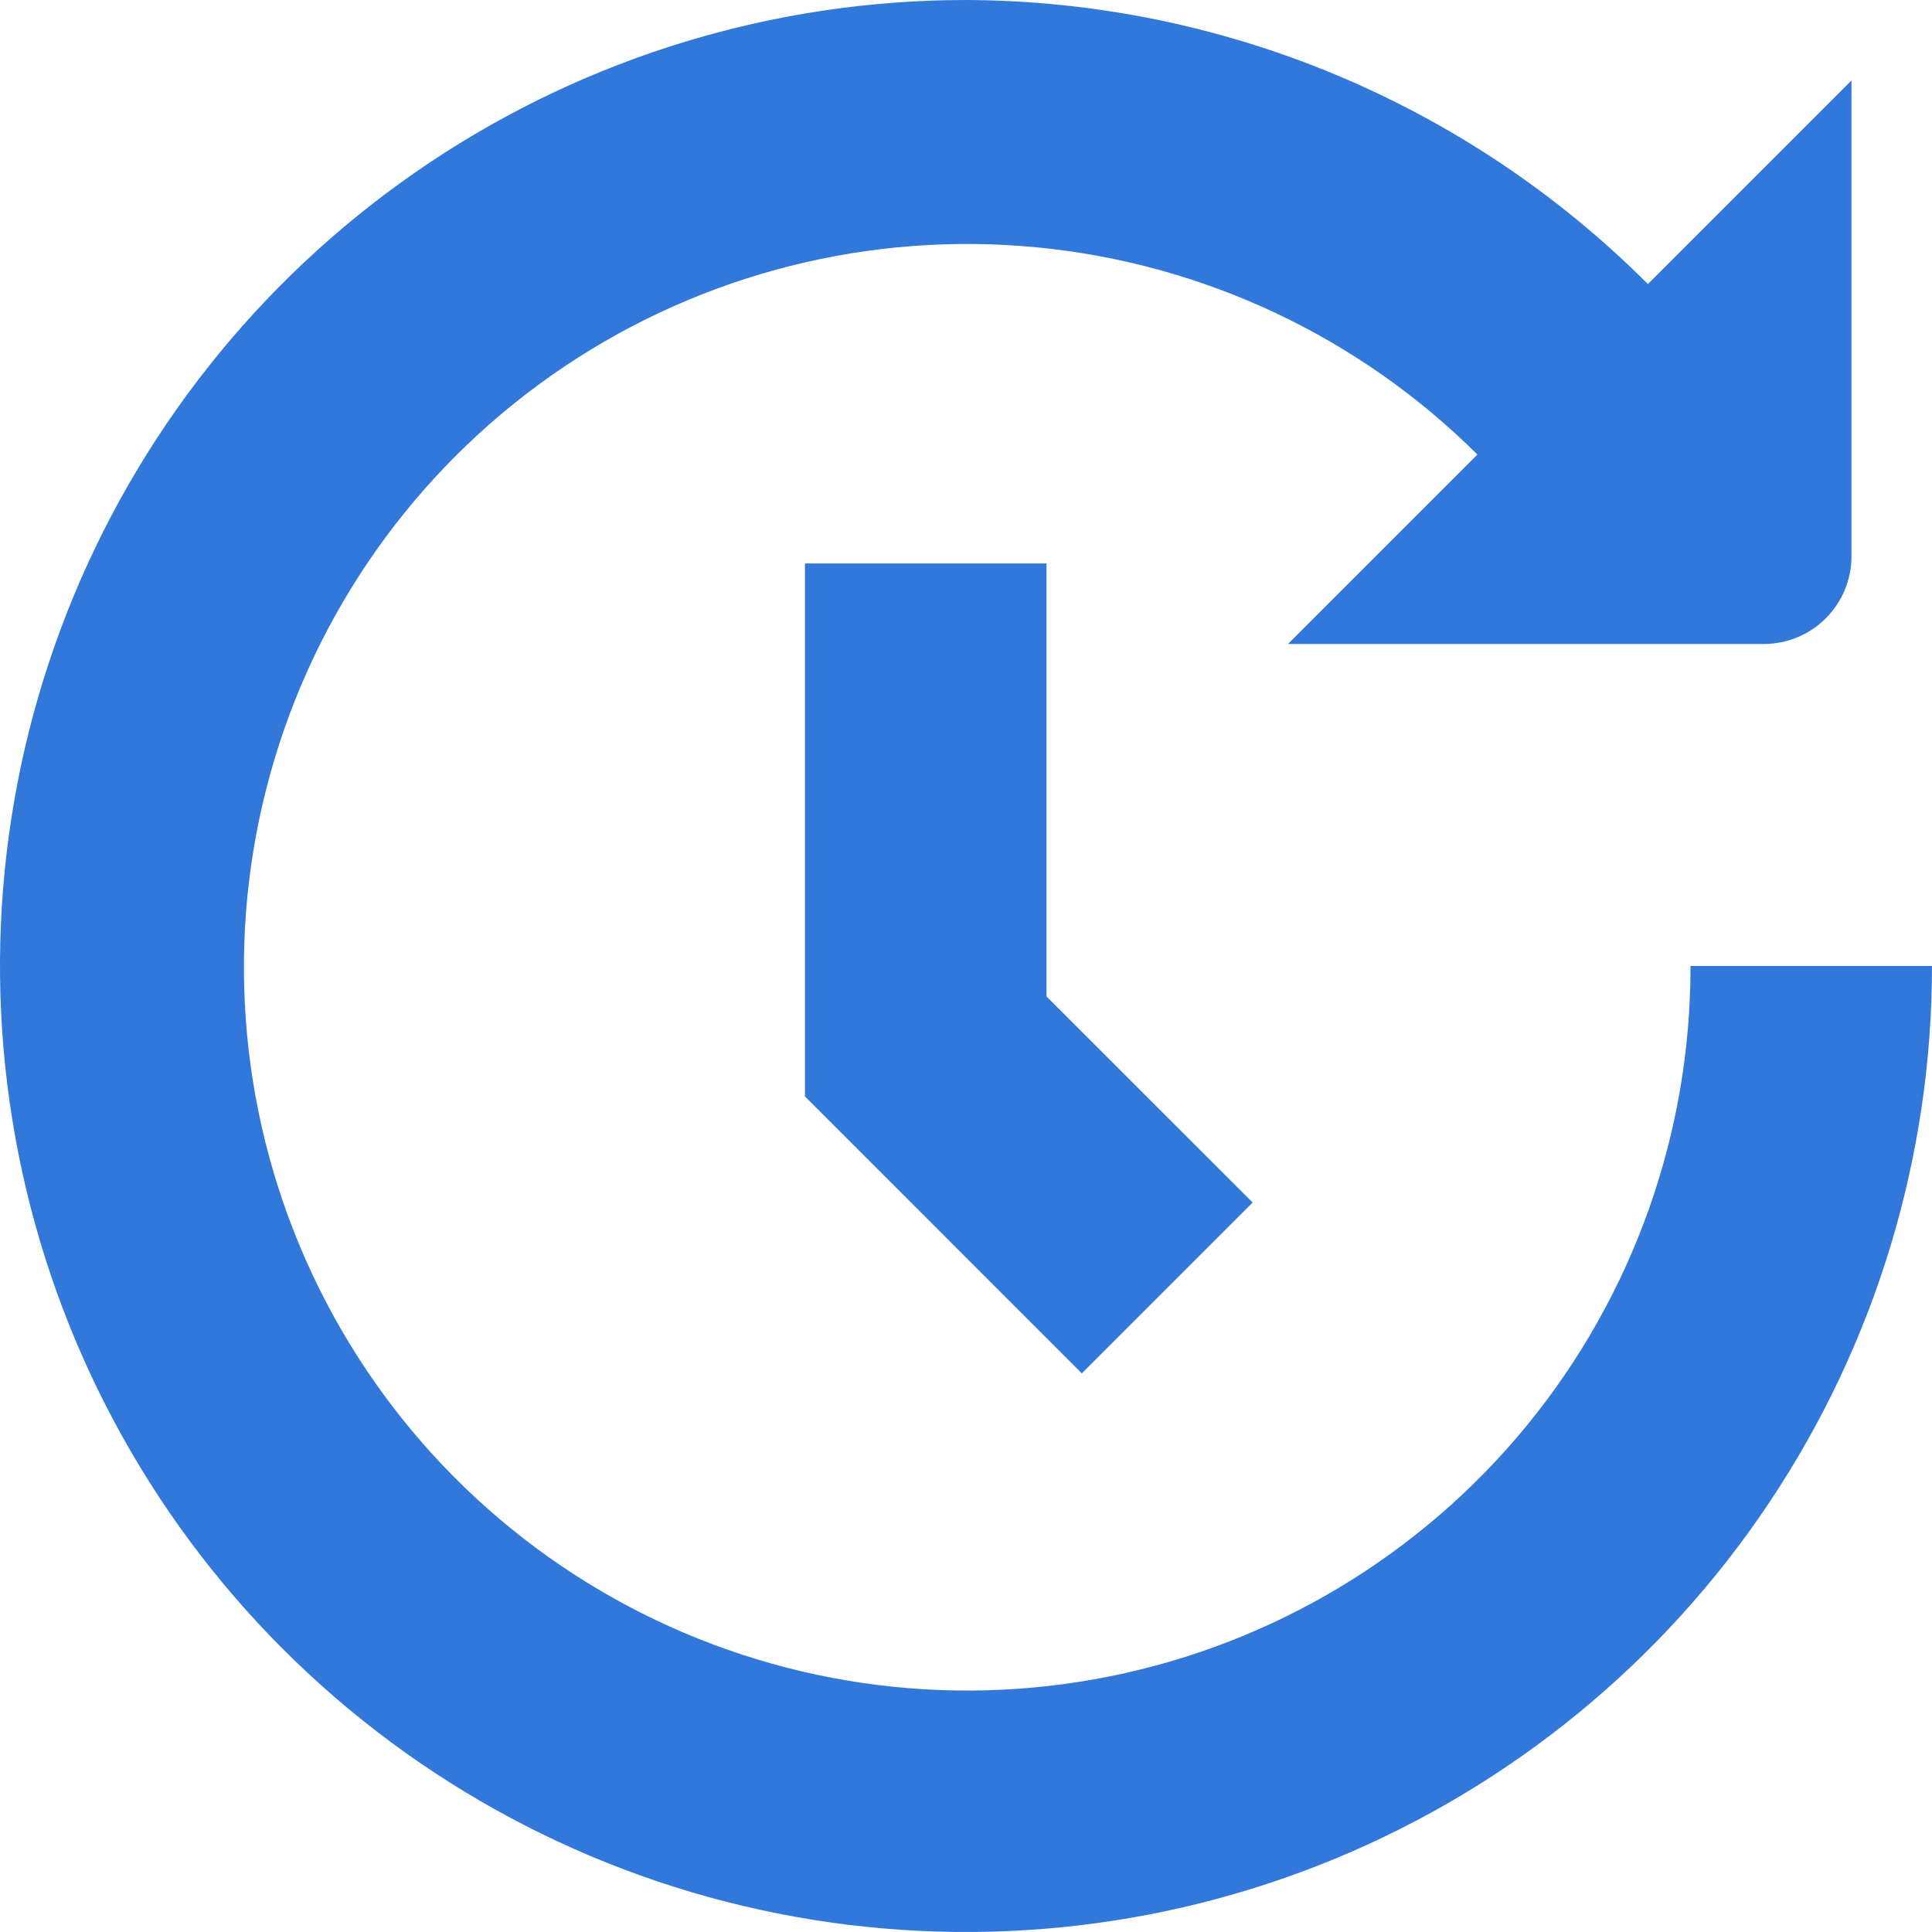
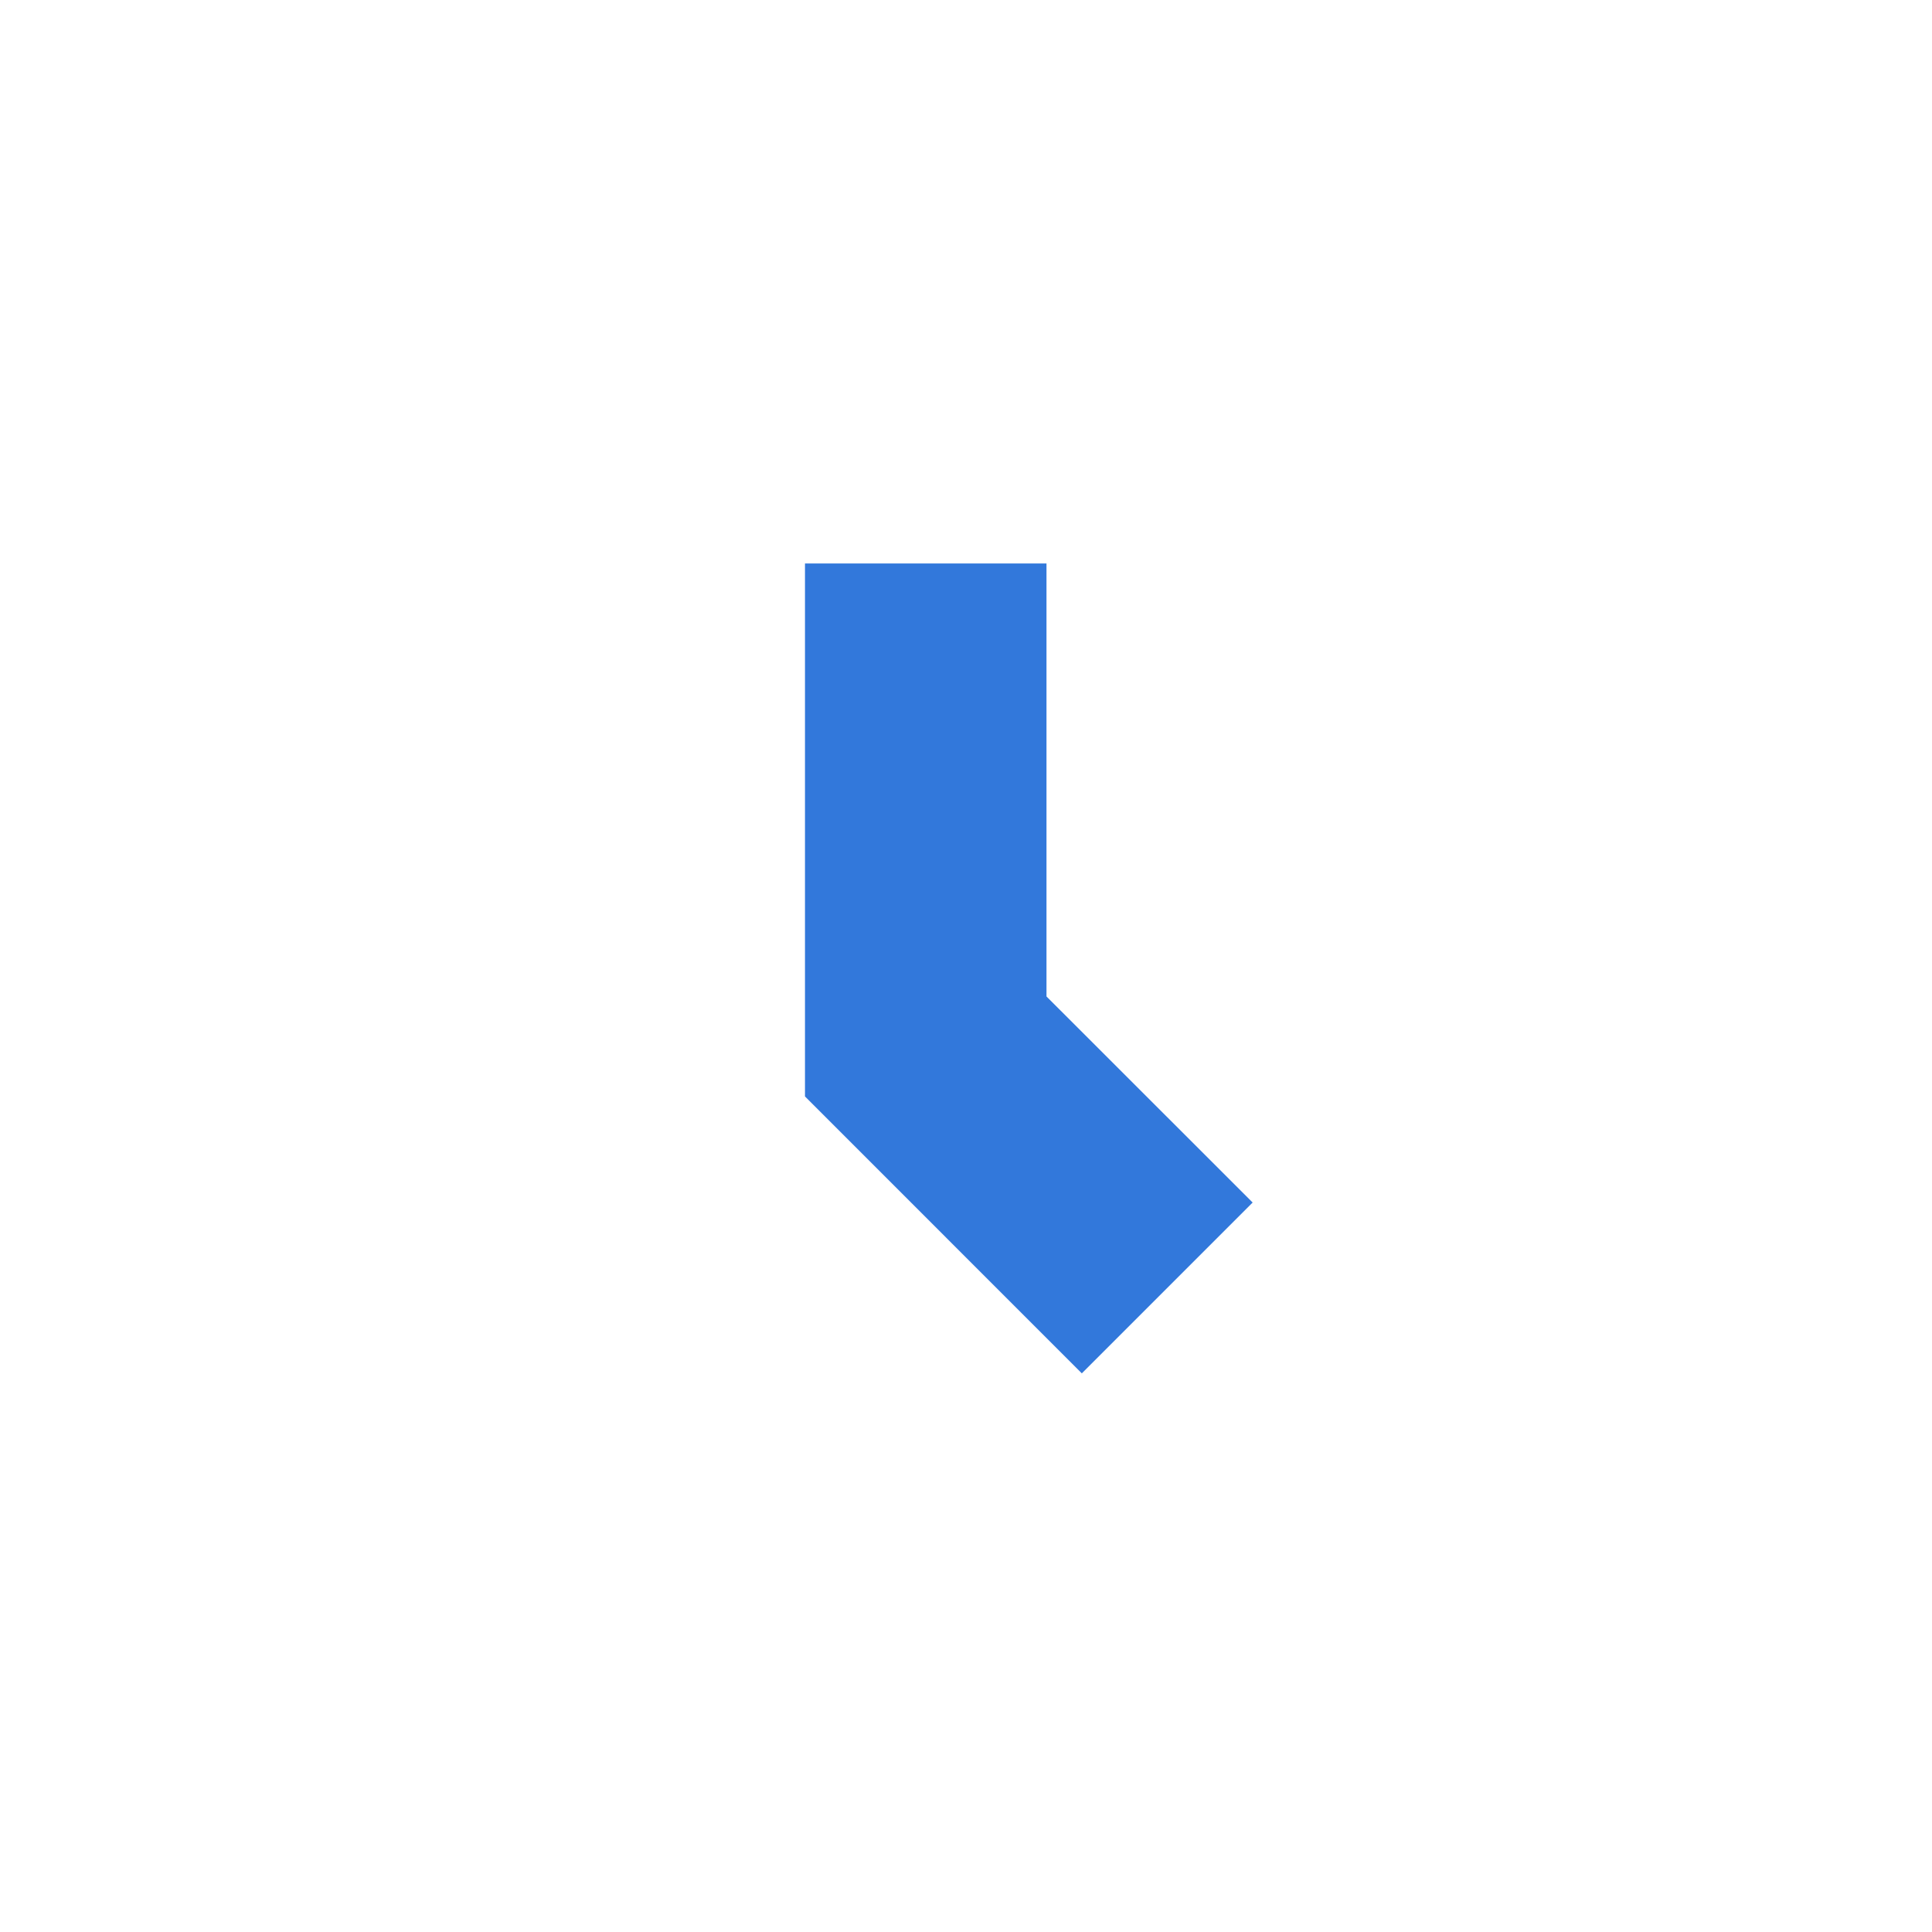
<svg xmlns="http://www.w3.org/2000/svg" width="100" height="100" viewBox="0 0 100 100" fill="none">
  <g clip-path="url(#clip0_110_534)">
-     <path d="M50 0C63.246 0.046 75.935 5.332 85.296 14.704L95.833 4.167V28.788C95.834 29.385 95.717 29.976 95.488 30.528C95.26 31.079 94.925 31.581 94.503 32.003C94.081 32.425 93.58 32.76 93.028 32.988C92.476 33.217 91.885 33.334 91.287 33.333H66.667L76.471 23.529C70.332 17.42 62.266 13.628 53.645 12.8C45.025 11.971 36.383 14.156 29.194 18.984C22.004 23.812 16.71 30.983 14.214 39.275C11.718 47.568 12.174 56.47 15.505 64.464C18.835 72.458 24.835 79.05 32.481 83.118C40.127 87.185 48.946 88.475 57.437 86.769C65.927 85.064 73.564 80.467 79.046 73.763C84.527 67.058 87.515 58.66 87.5 50H100C100 59.889 97.068 69.556 91.573 77.778C86.079 86.001 78.27 92.41 69.134 96.194C59.998 99.978 49.945 100.969 40.245 99.039C30.547 97.11 21.637 92.348 14.645 85.355C7.652 78.363 2.89 69.454 0.961 59.755C-0.969 50.056 0.022 40.002 3.806 30.866C7.59 21.73 13.999 13.921 22.221 8.427C30.444 2.932 40.111 0 50 0V0Z" fill="#3278DB" />
    <path d="M41.666 29.164V56.752L55.995 71.085L64.837 62.243L54.166 51.577V29.164H41.666Z" fill="#3278DB" />
  </g>
  <defs>
    <clipPath id="clip0_110_534">
      <rect width="100" height="100" fill="white" />
    </clipPath>
  </defs>
</svg>